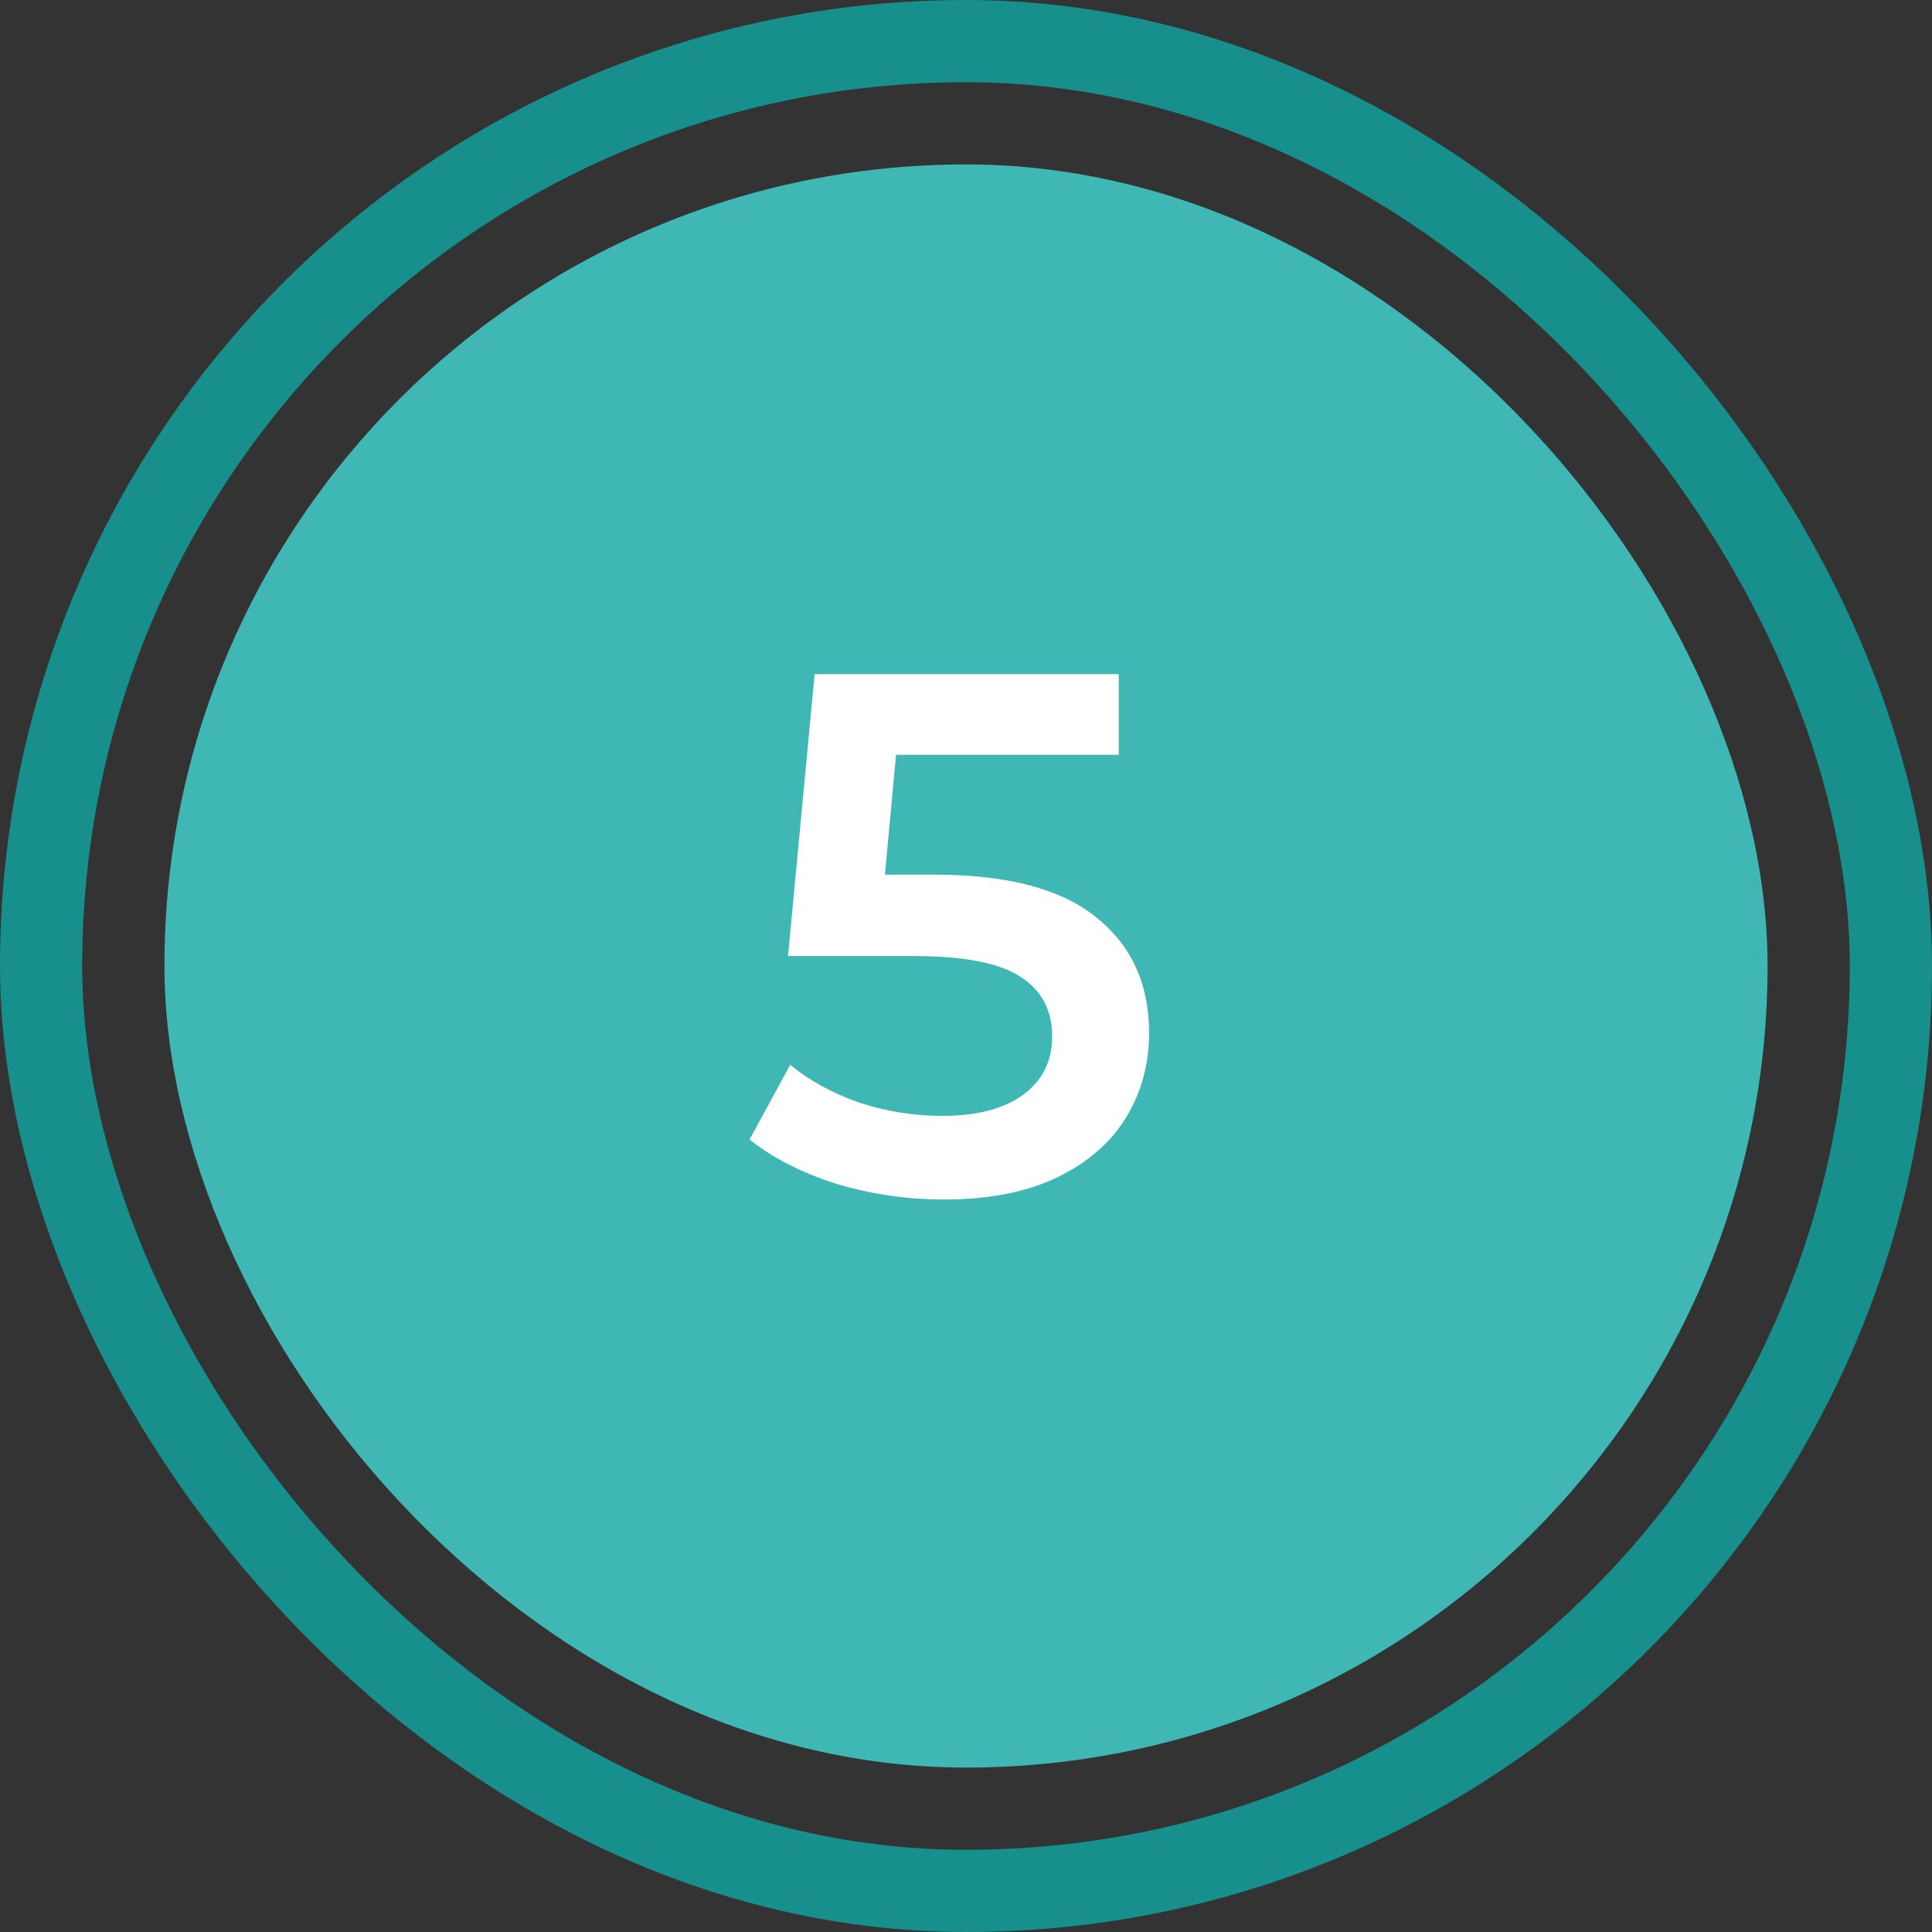
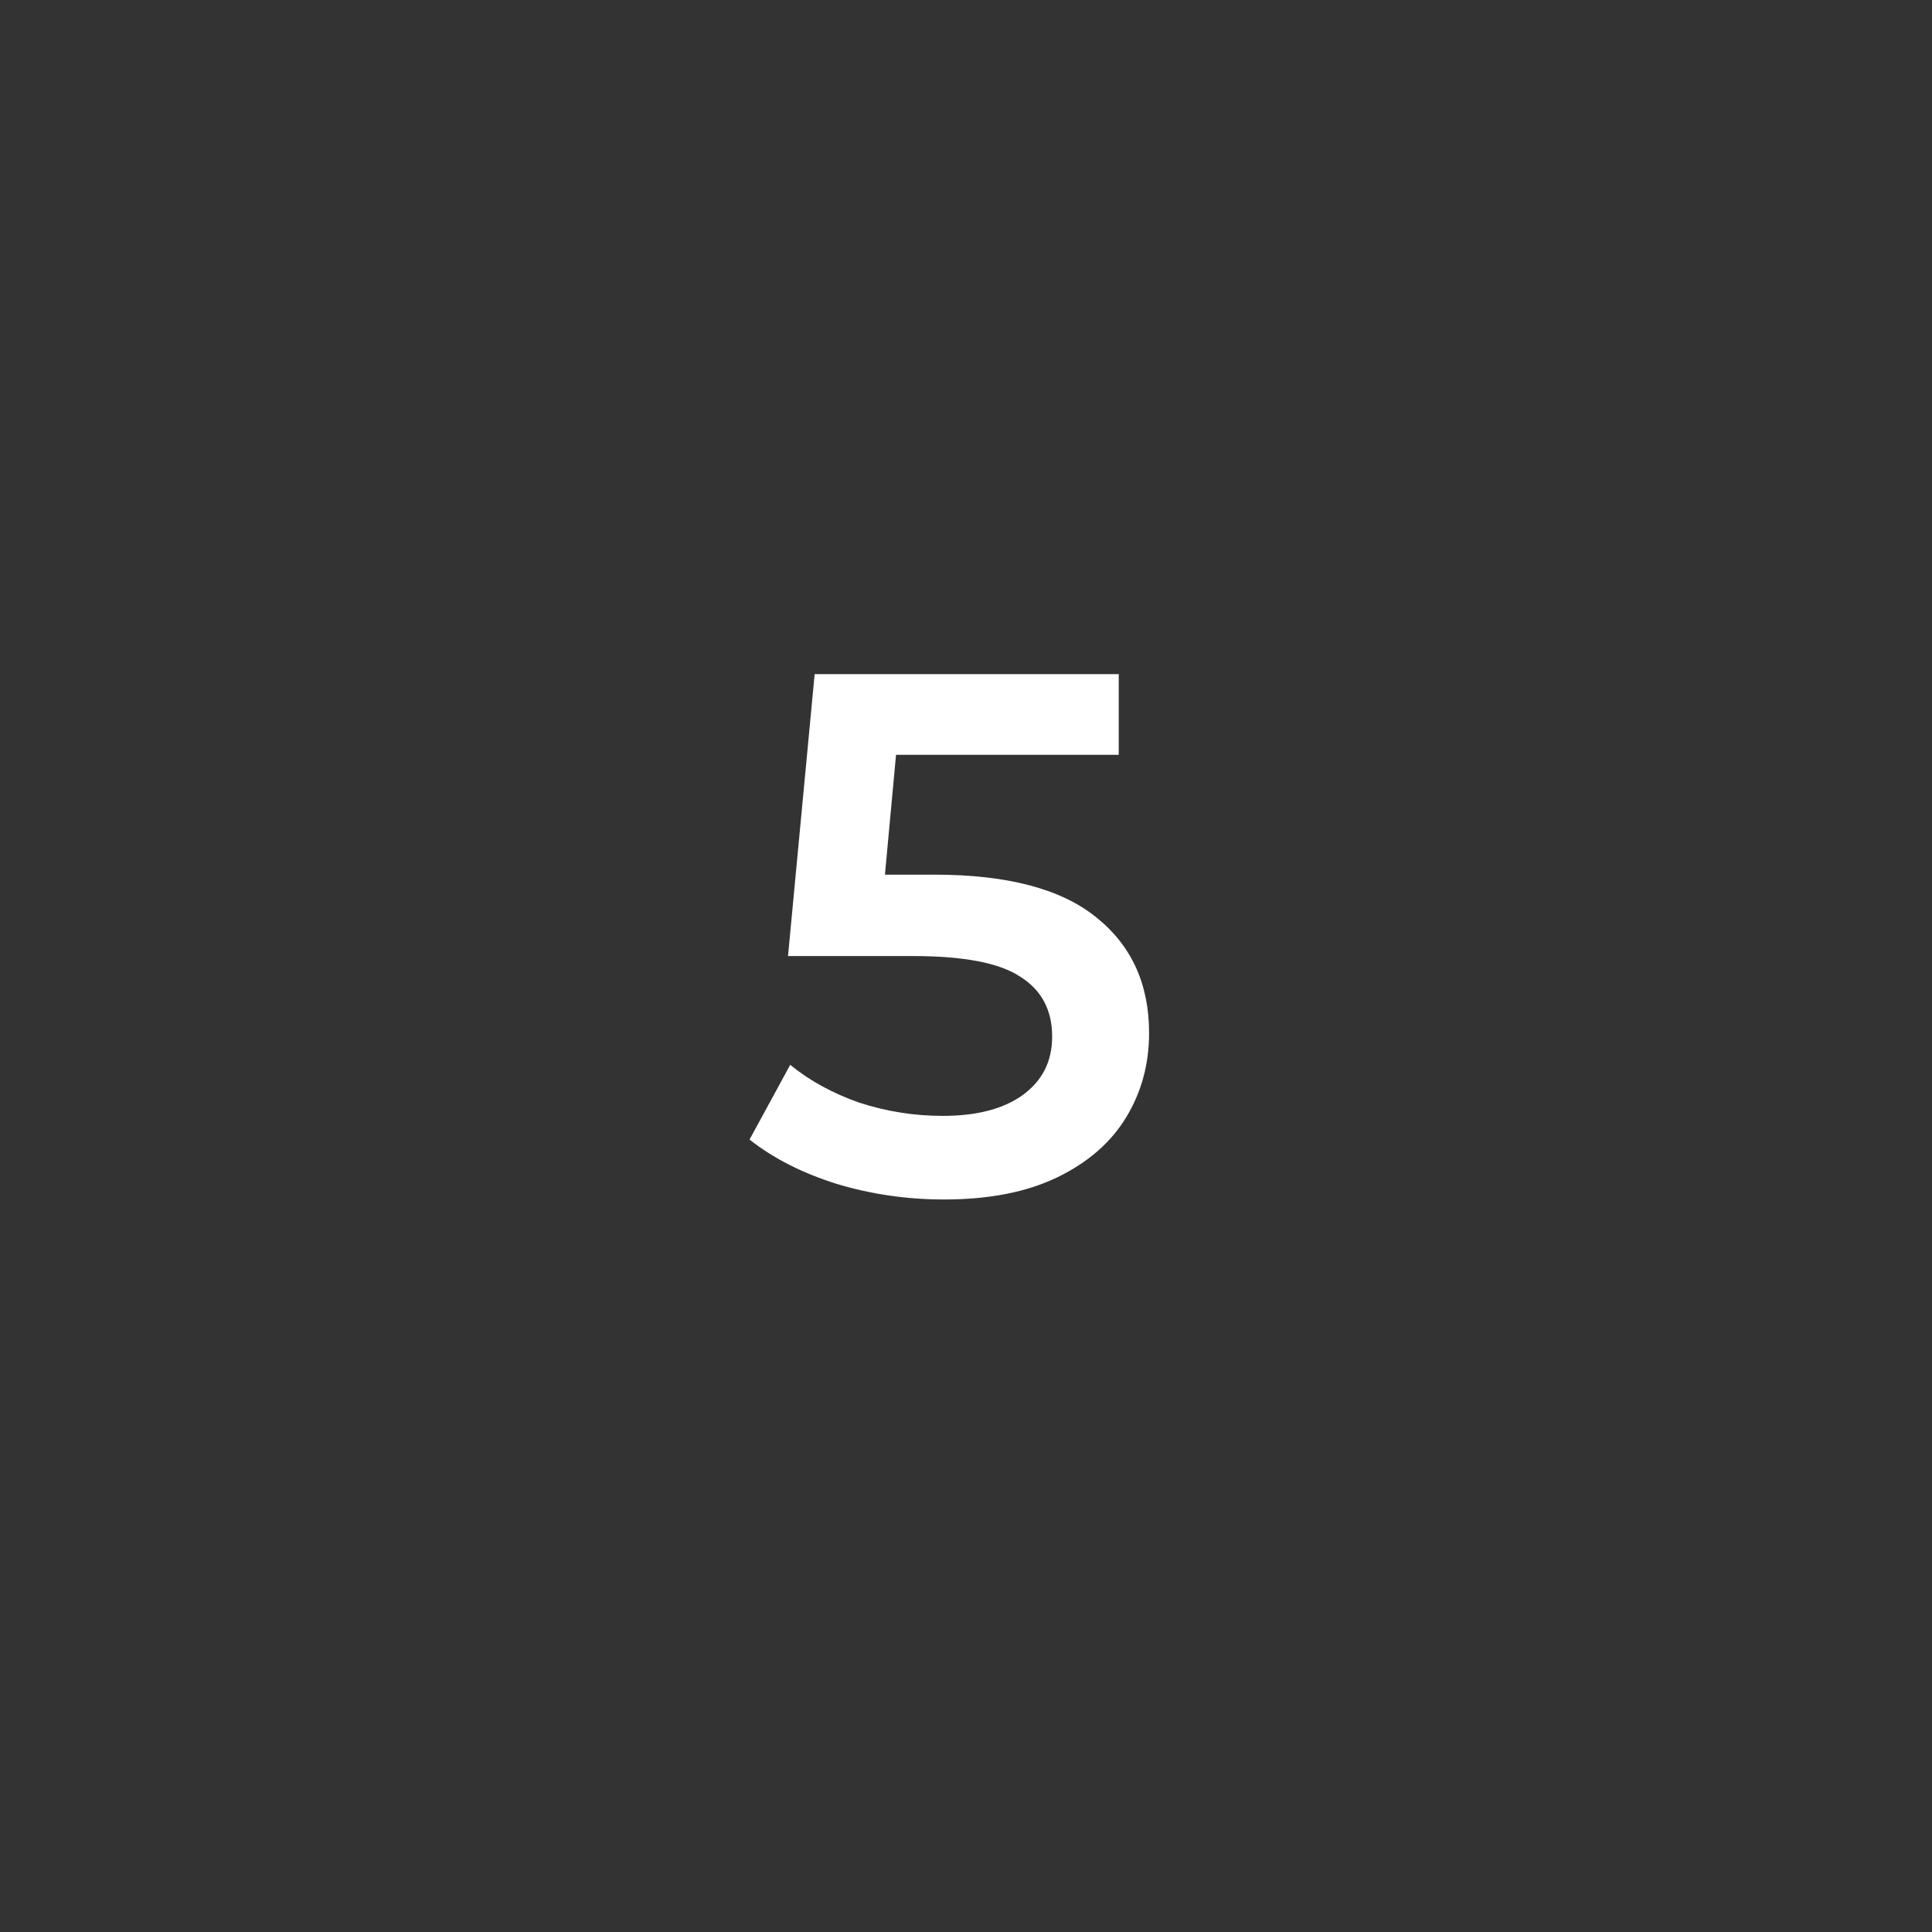
<svg xmlns="http://www.w3.org/2000/svg" width="47" height="47" viewBox="0 0 47 47" fill="none">
  <rect x="0" y="0" width="47" height="47" fill="#333333" stroke="none" />
-   <rect x="1" y="1" width="45" height="45" rx="22.5" stroke="#168F8D" stroke-width="2" />
-   <rect x="4" y="4" width="39" height="39" rx="19.5" fill="#3EB7B5" />
  <path d="M22.734 21.278C24.51 21.278 25.824 21.626 26.676 22.322C27.528 23.006 27.954 23.942 27.954 25.13C27.954 25.886 27.768 26.57 27.396 27.182C27.024 27.794 26.466 28.28 25.722 28.64C24.978 29 24.06 29.18 22.968 29.18C22.068 29.18 21.198 29.054 20.358 28.802C19.518 28.538 18.81 28.178 18.234 27.722L19.224 25.904C19.692 26.288 20.25 26.594 20.898 26.822C21.558 27.038 22.236 27.146 22.932 27.146C23.76 27.146 24.408 26.978 24.876 26.642C25.356 26.294 25.596 25.82 25.596 25.22C25.596 24.572 25.338 24.086 24.822 23.762C24.318 23.426 23.448 23.258 22.212 23.258H19.17L19.818 16.4H27.216V18.362H21.798L21.528 21.278H22.734Z" fill="white" />
</svg>